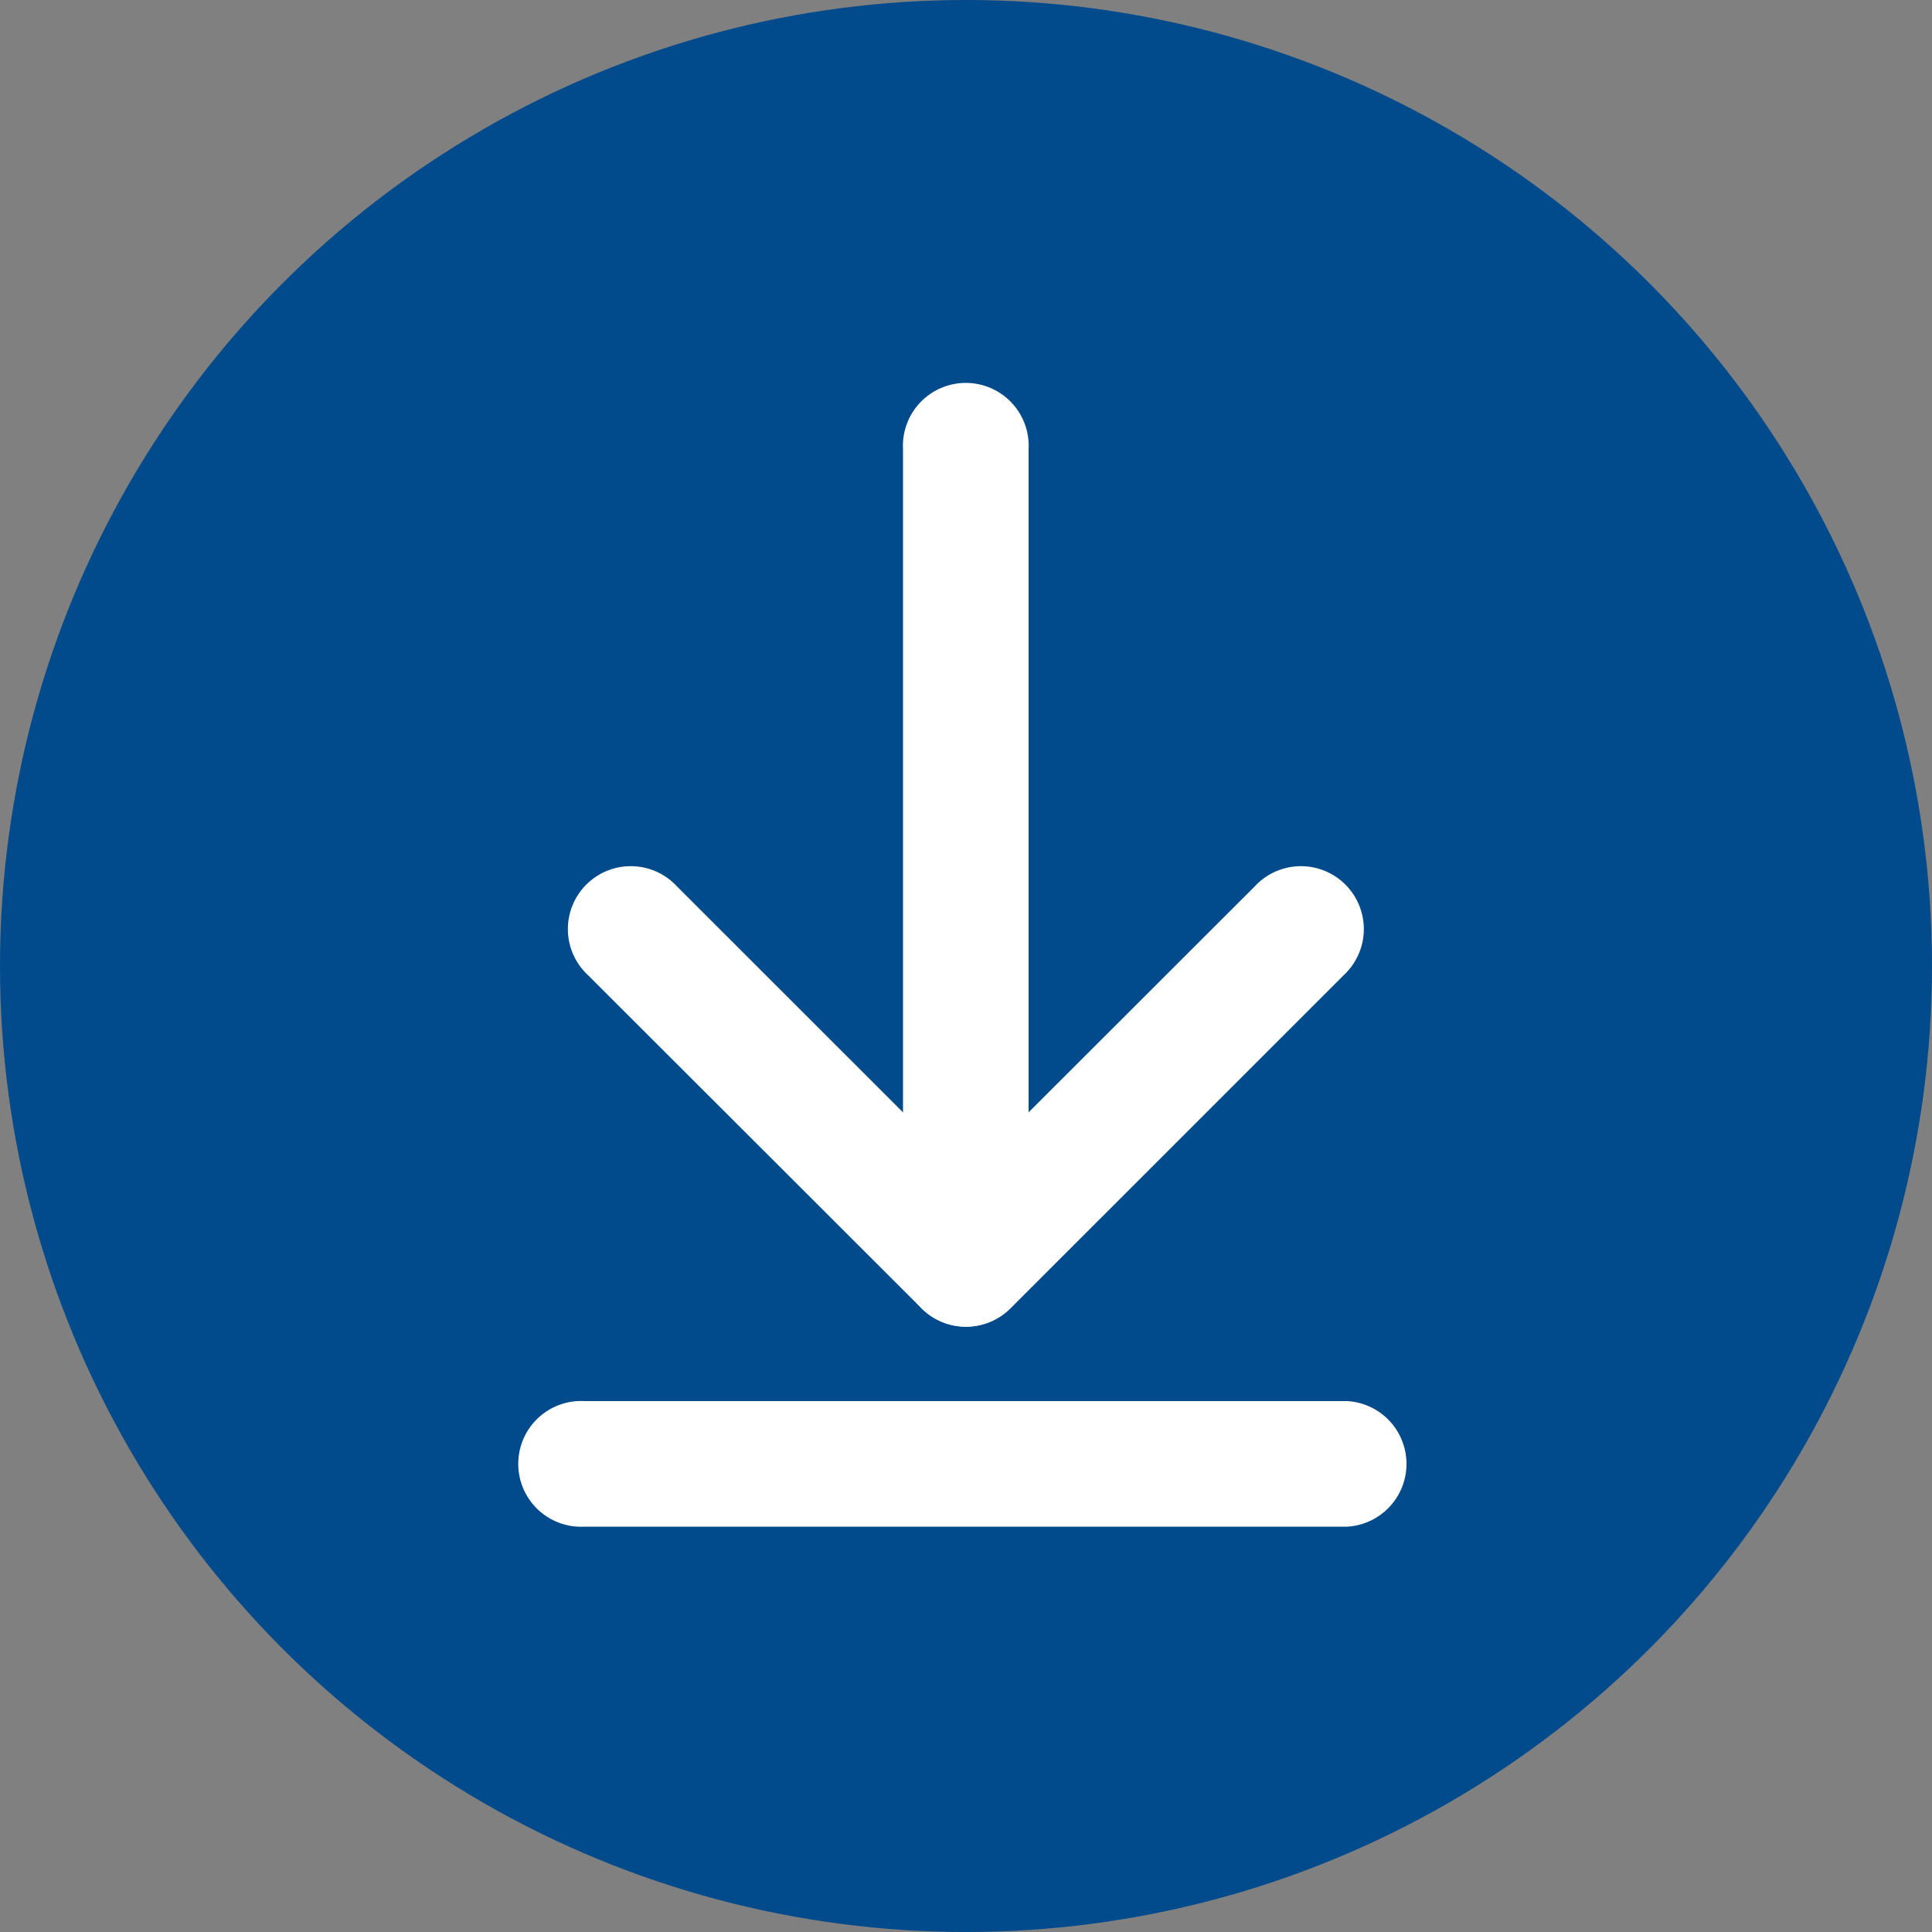
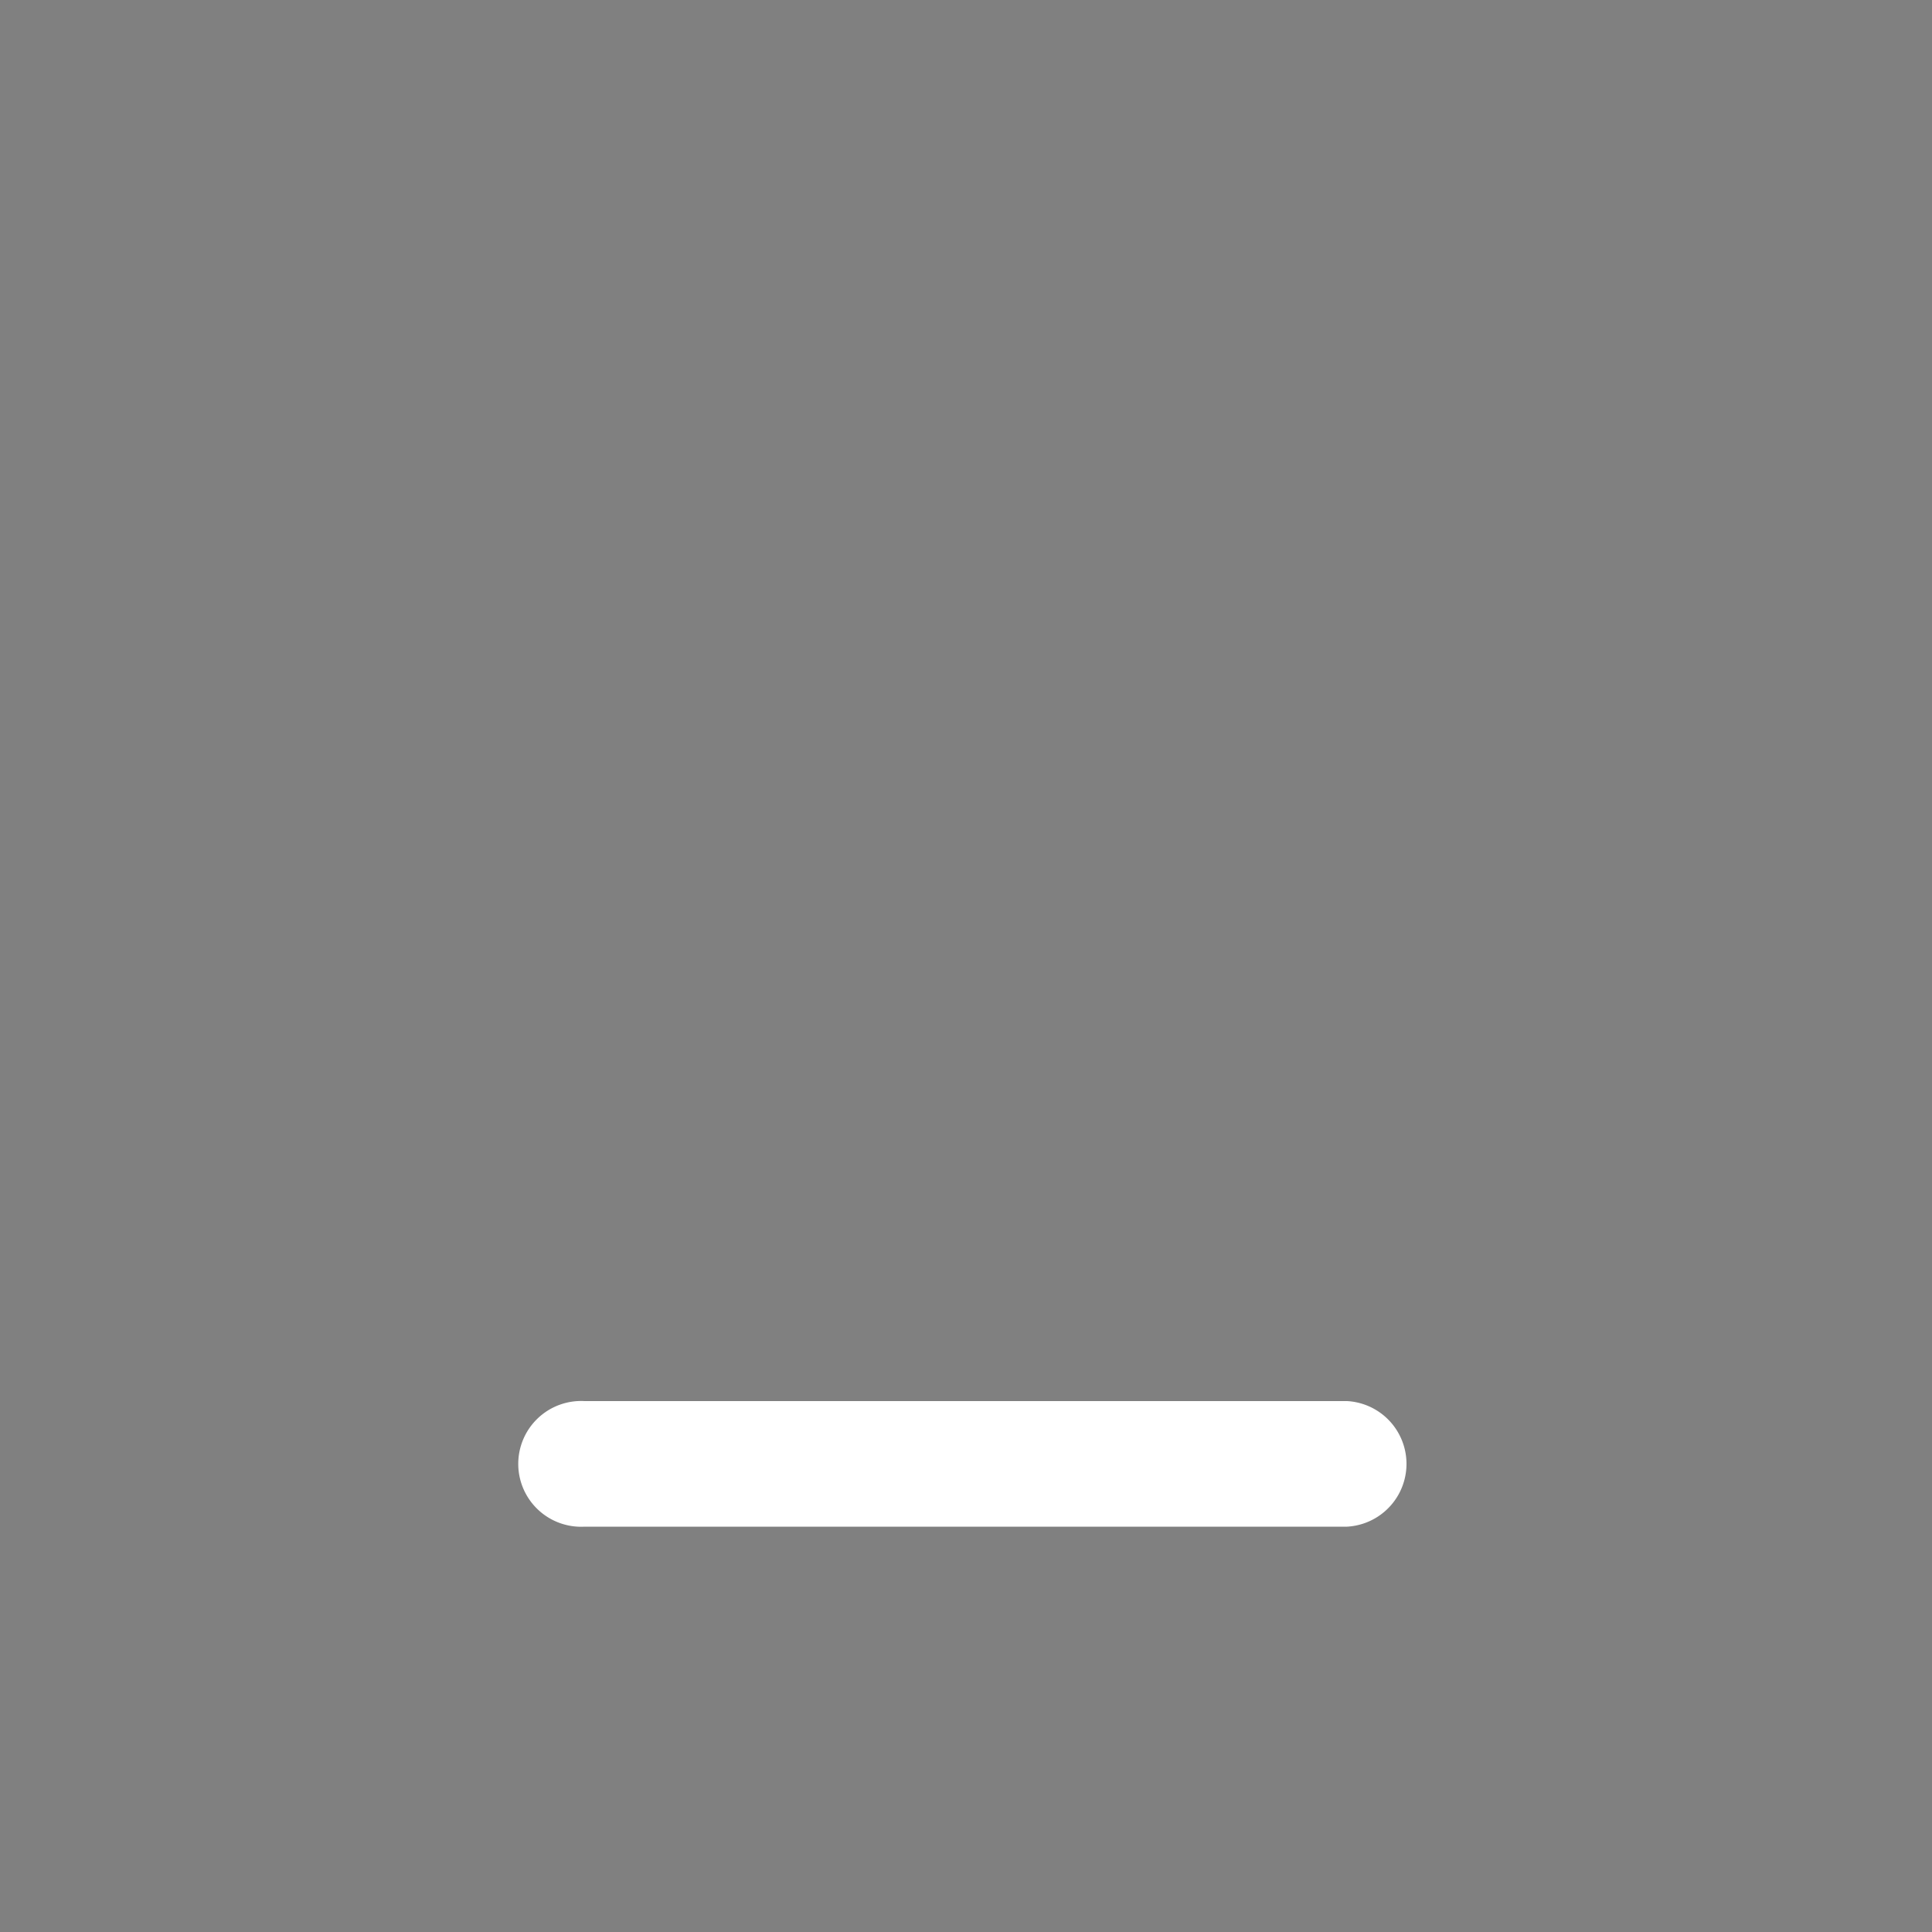
<svg xmlns="http://www.w3.org/2000/svg" width="20" height="20" viewBox="0 0 20 20">
  <rect x="0" y="0" width="20" height="20" fill="#808080" stroke="none" />
  <g id="Group_11332" data-name="Group 11332" transform="translate(-410 -460)">
-     <circle id="Ellipse_188" data-name="Ellipse 188" cx="10" cy="10" r="10" transform="translate(410 460)" fill="#014a8c" />
    <g id="Group_10702" data-name="Group 10702" transform="translate(414.152 463.105)" fill="#fff">
      <g id="Group_10703" data-name="Group 10703" transform="translate(1.745 .895)">
-         <path id="Path_12301" data-name="Path 12301" d="M2.974 10.234a.651.651 0 01-.651-.651V1.546a.651.651 0 111.3 0v8.037a.651.651 0 01-.651.651z" transform="translate(1.128 -.895)" />
        <g id="Group_10702-2" data-name="Group 10702" transform="translate(0 4.984)">
-           <path id="Path_12302" data-name="Path 12302" d="M2.974 7a.651.651 0 01-.46-1.111l3.451-3.448a.651.651 0 11.92.92L3.434 6.812a.649.649 0 01-.46.188z" transform="translate(1.128 -2.25)" />
-           <path id="Path_12303" data-name="Path 12303" d="M5.487 7a.649.649 0 01-.46-.191L1.575 3.361a.651.651 0 11.92-.92l3.452 3.451A.651.651 0 015.487 7z" transform="translate(-1.385 -2.25)" />
-         </g>
+           </g>
      </g>
      <path id="Path_12304" data-name="Path 12304" d="M9.793 5.052H1.9a.651.651 0 110-1.3h7.893a.651.651 0 010 1.3z" transform="translate(0 7.647)" />
    </g>
  </g>
</svg>